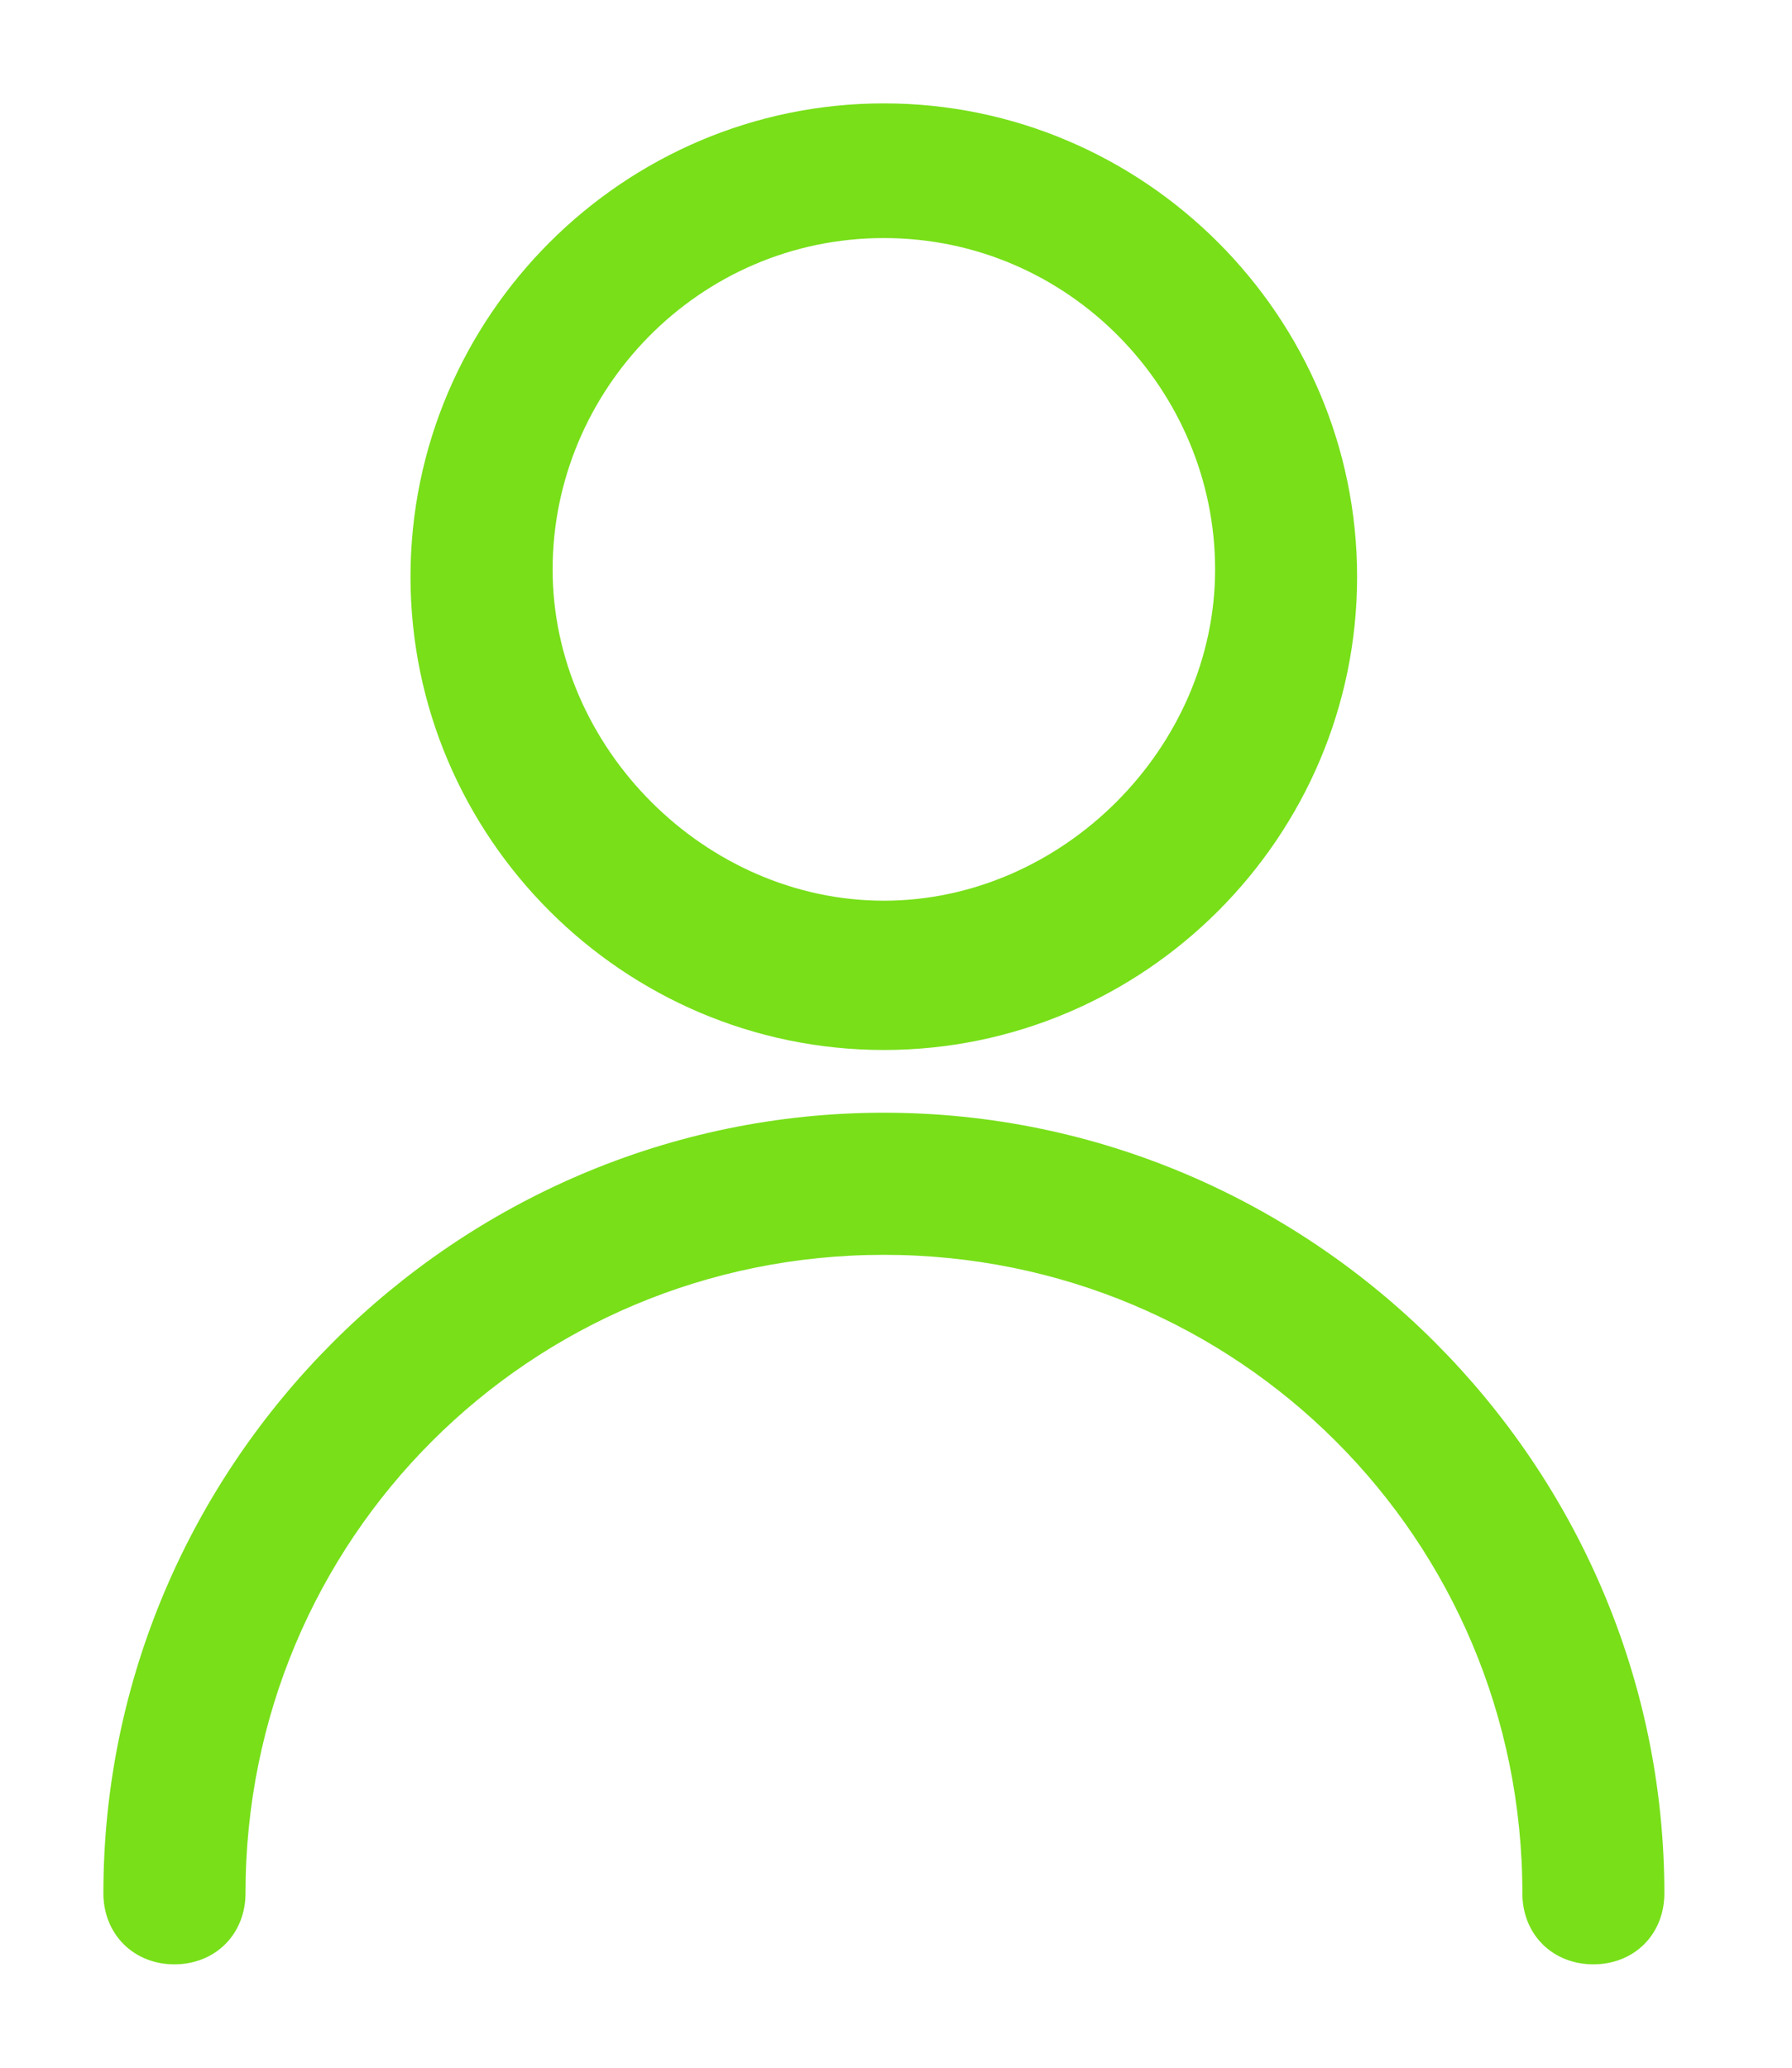
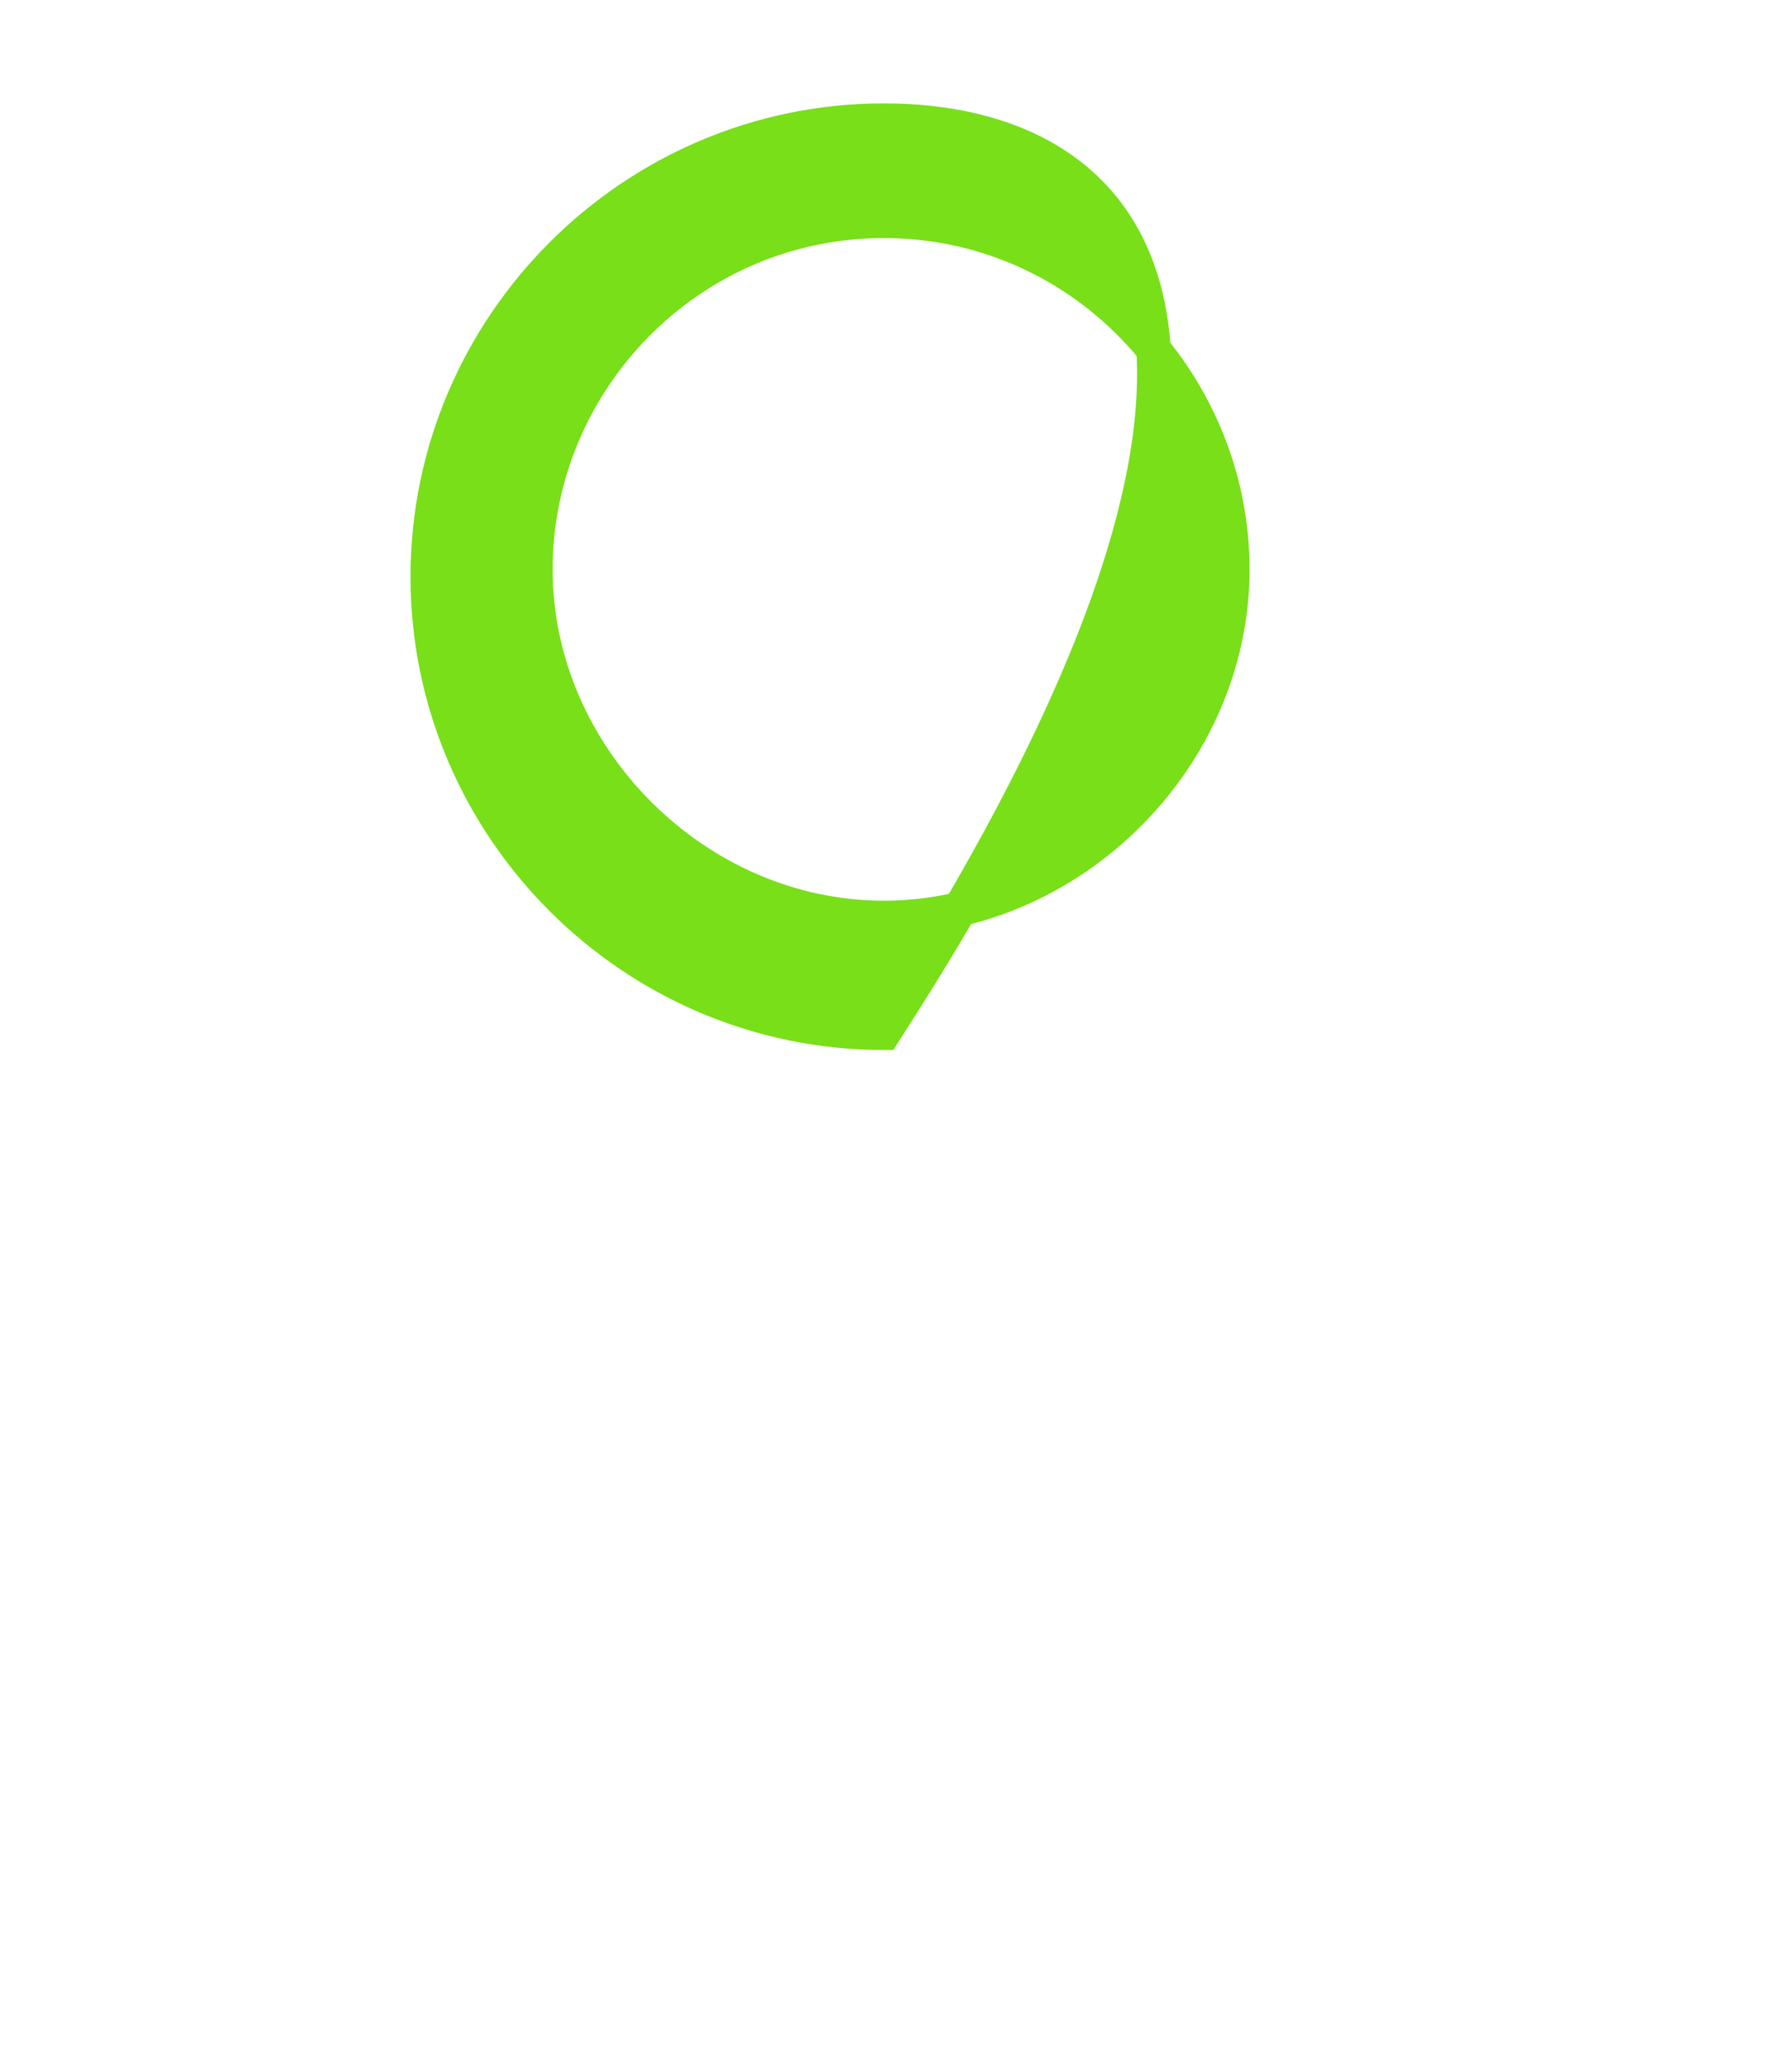
<svg xmlns="http://www.w3.org/2000/svg" width="13" height="15" viewBox="0 0 13 15" fill="none">
-   <path d="M6.412 7.492C8.232 7.492 9.72 6.004 9.72 4.184C9.72 2.364 8.232 0.875 6.412 0.875C4.592 0.875 3.103 2.364 3.103 4.184C3.103 6.004 4.592 7.492 6.412 7.492ZM6.412 1.602C7.827 1.602 8.94 2.765 8.94 4.131C8.94 5.494 7.775 6.659 6.412 6.659C5.048 6.659 3.884 5.494 3.884 4.131C3.884 2.765 4.997 1.602 6.412 1.602Z" fill="#78DF19" stroke="#78DF19" stroke-width="0.25" />
-   <path d="M6.412 8.197C3.372 8.197 0.875 10.694 0.875 13.735C0.875 13.842 0.912 13.942 0.985 14.015C1.058 14.088 1.157 14.125 1.265 14.125C1.373 14.125 1.473 14.088 1.546 14.015C1.619 13.942 1.656 13.842 1.656 13.735C1.656 11.097 3.775 8.978 6.412 8.978C9.049 8.978 11.169 11.097 11.169 13.735C11.169 13.842 11.205 13.942 11.278 14.015C11.351 14.088 11.451 14.125 11.559 14.125C11.667 14.125 11.767 14.088 11.84 14.015C11.913 13.942 11.949 13.842 11.949 13.735C11.949 10.694 9.453 8.197 6.412 8.197Z" fill="#78DF19" stroke="#78DF19" stroke-width="0.25" />
+   <path d="M6.412 7.492C9.72 2.364 8.232 0.875 6.412 0.875C4.592 0.875 3.103 2.364 3.103 4.184C3.103 6.004 4.592 7.492 6.412 7.492ZM6.412 1.602C7.827 1.602 8.94 2.765 8.94 4.131C8.94 5.494 7.775 6.659 6.412 6.659C5.048 6.659 3.884 5.494 3.884 4.131C3.884 2.765 4.997 1.602 6.412 1.602Z" fill="#78DF19" stroke="#78DF19" stroke-width="0.25" />
</svg>